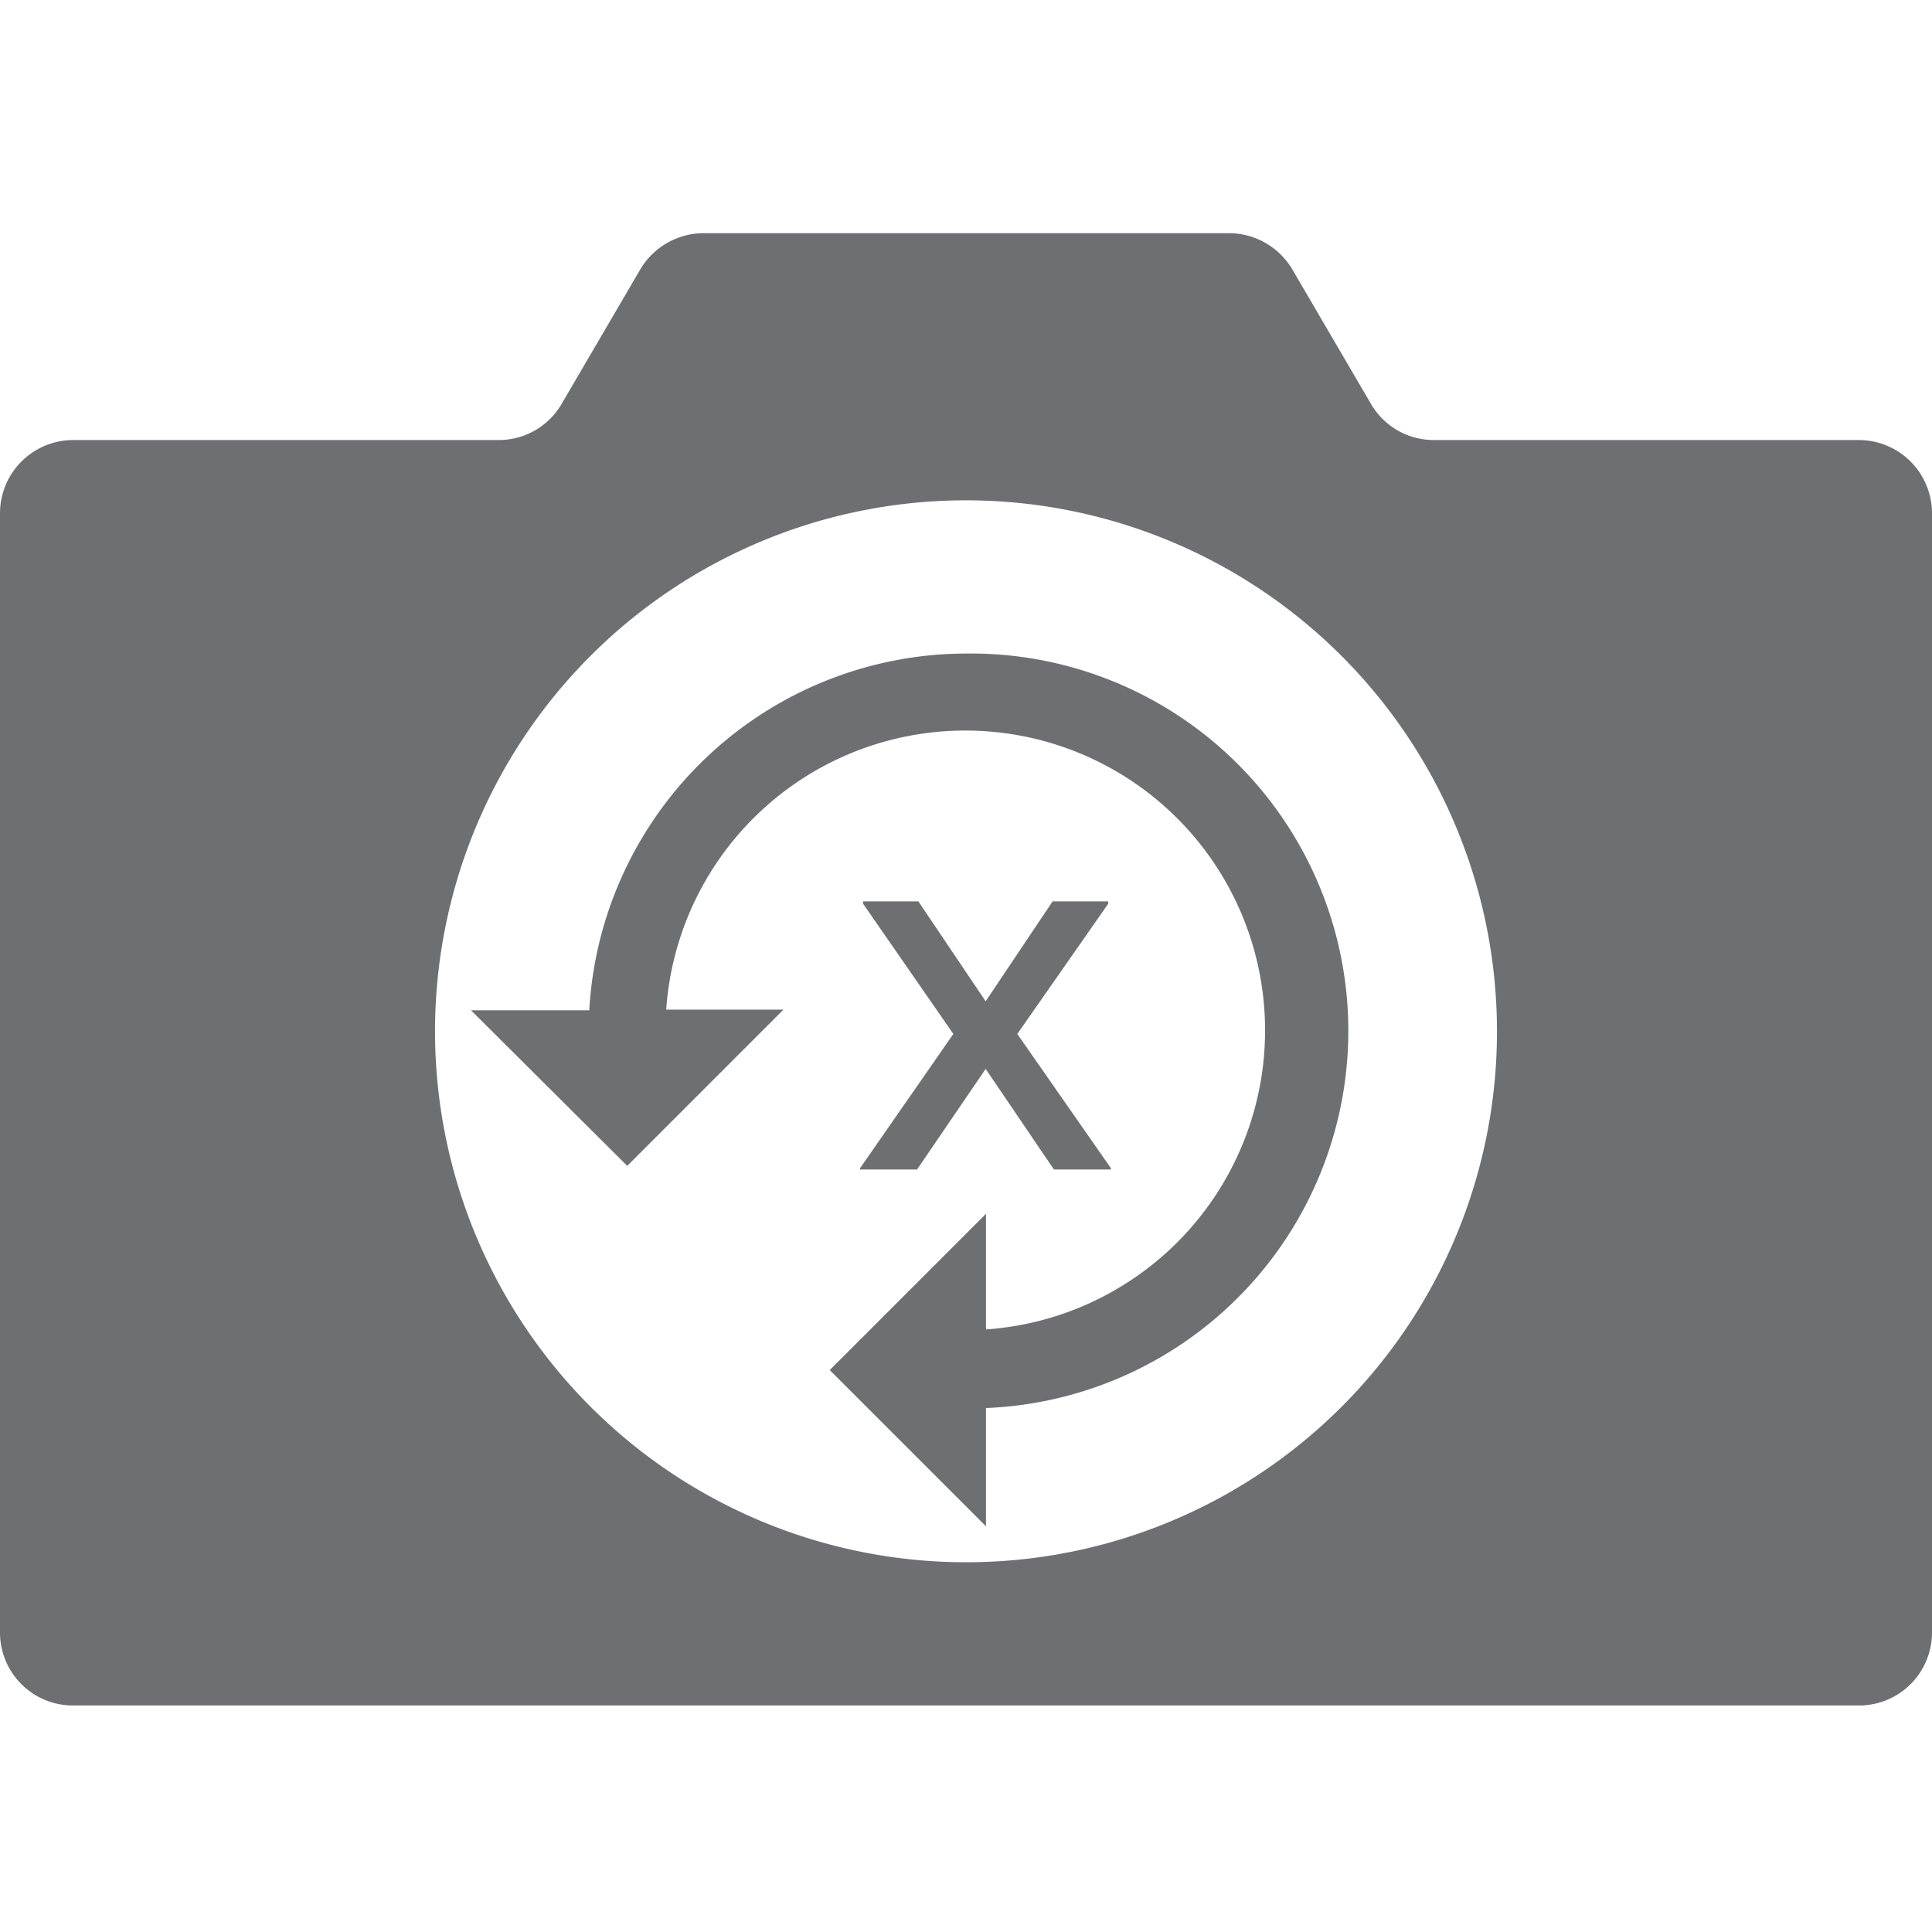
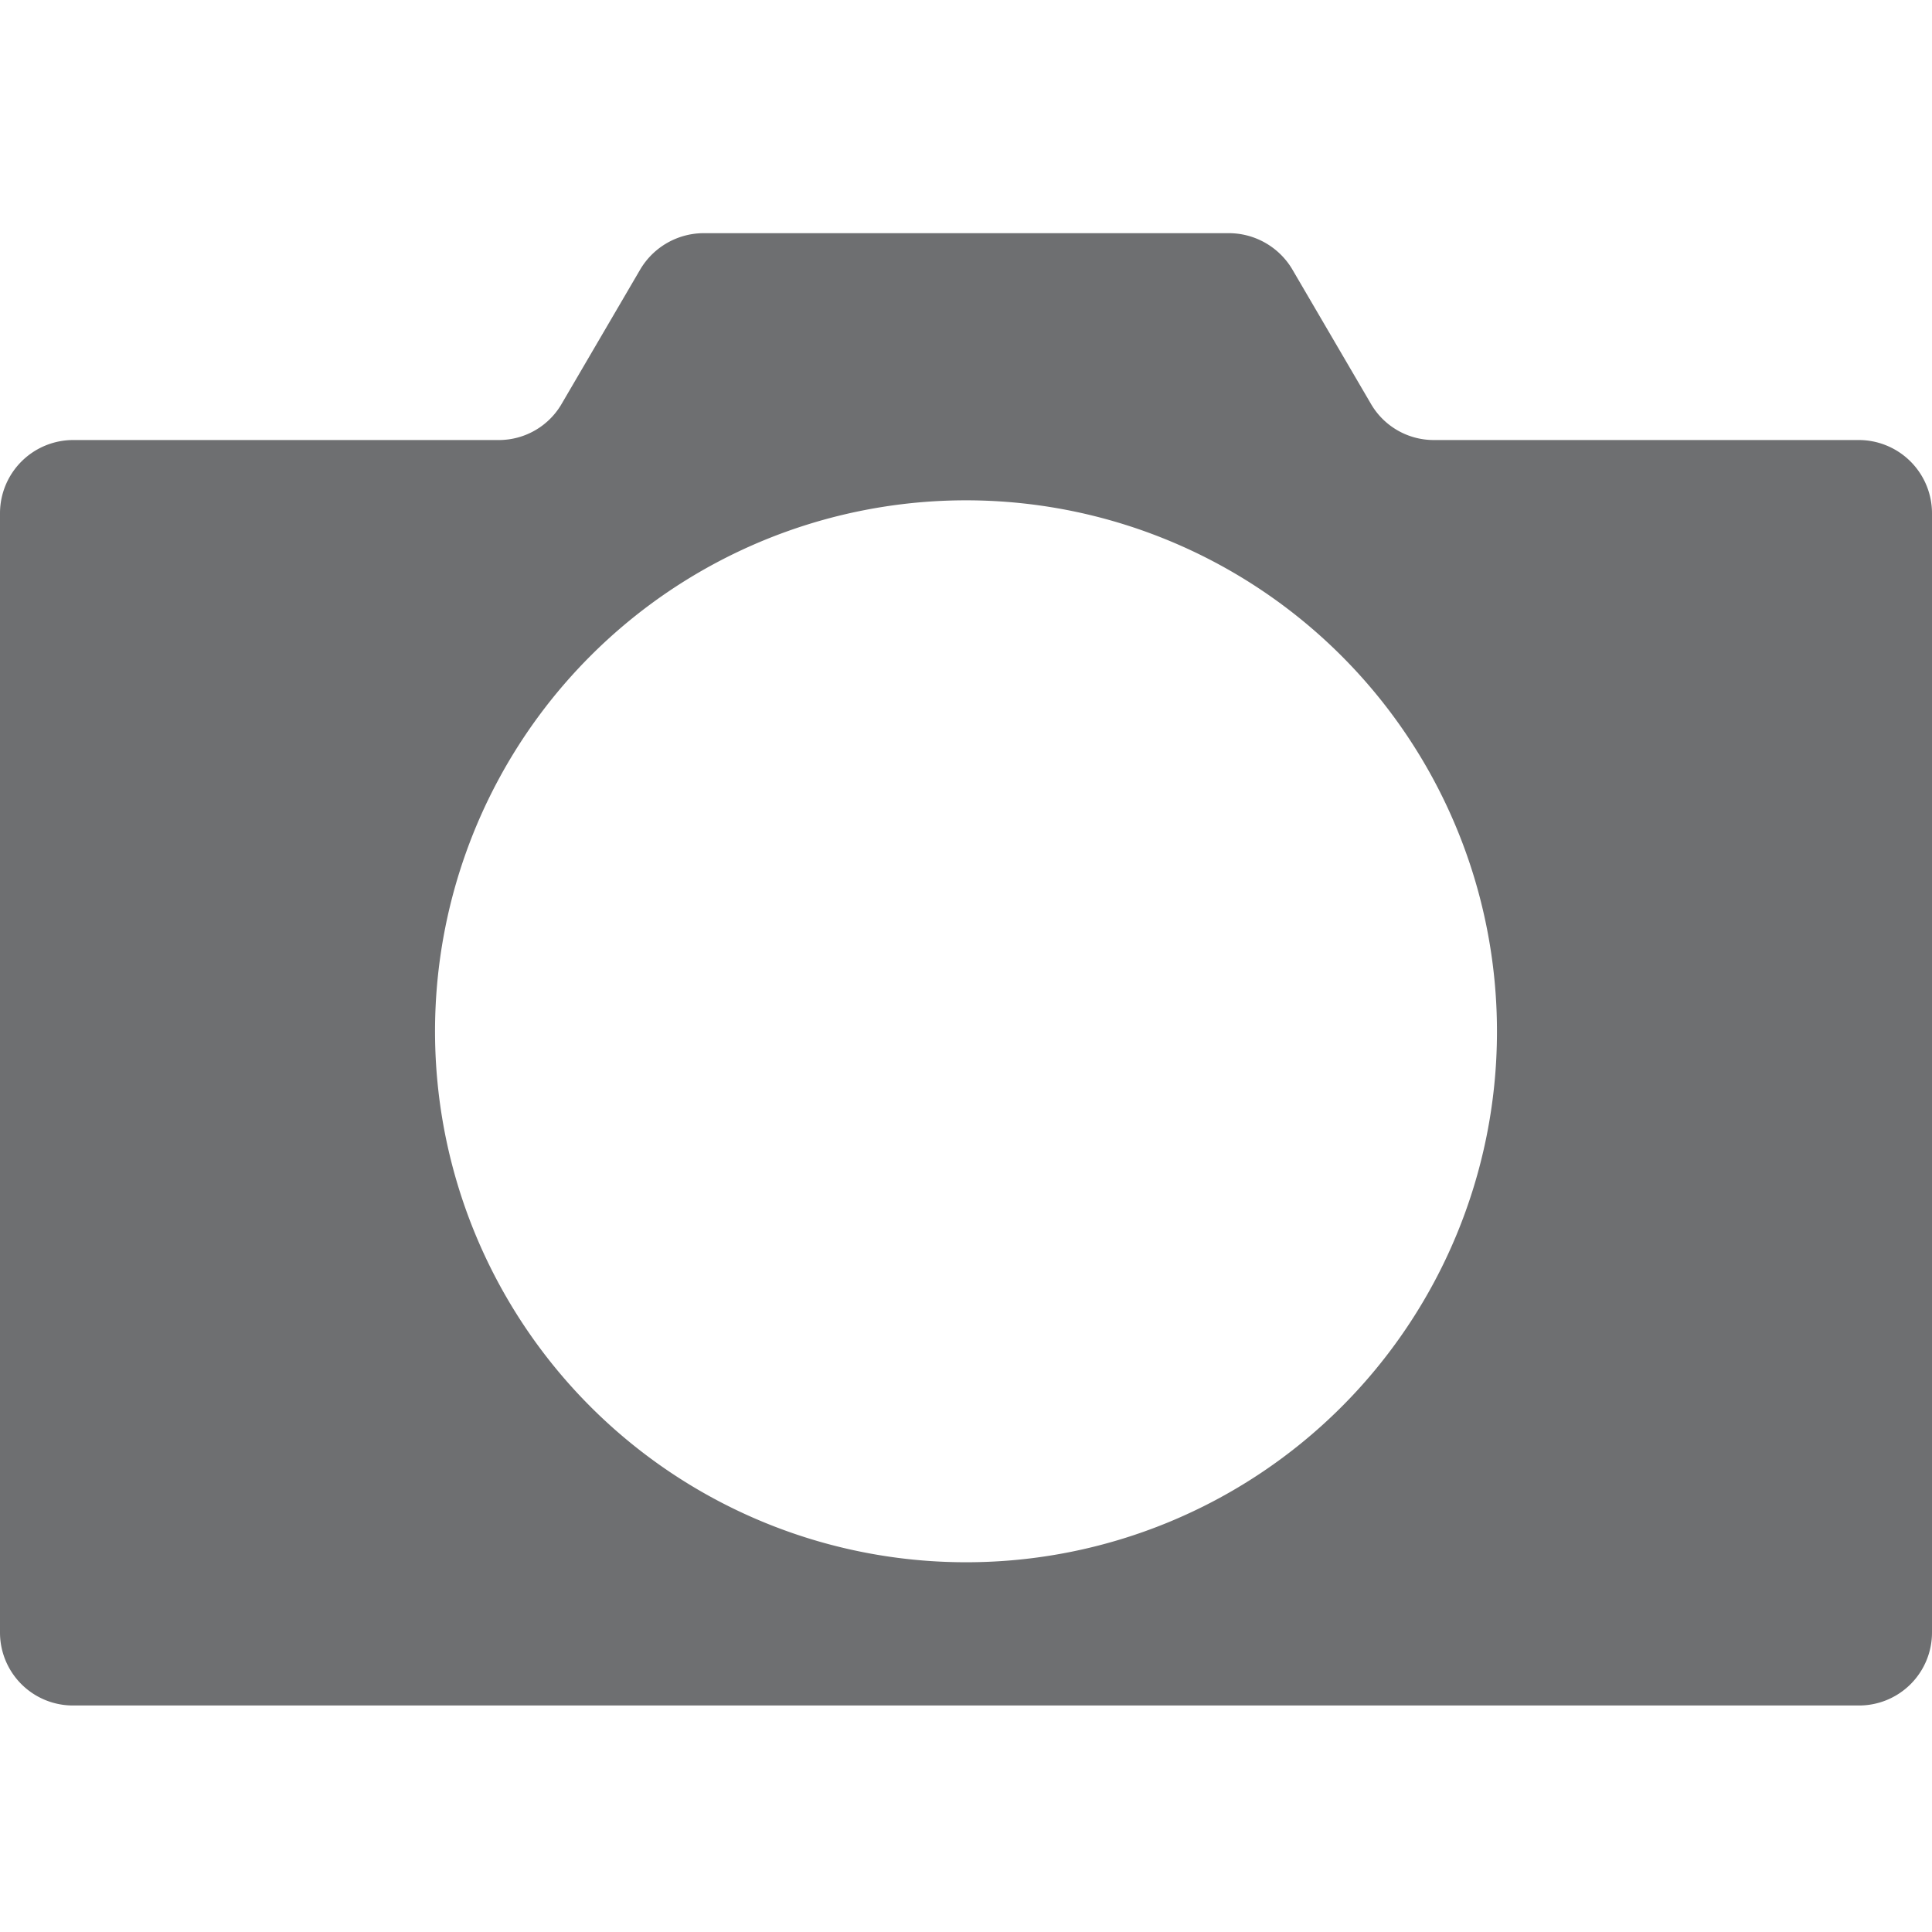
<svg xmlns="http://www.w3.org/2000/svg" id="Layer_1" data-name="Layer 1" viewBox="0 0 58 58">
  <defs>
    <style>.cls-1{fill:#6e6f71;}.cls-2{fill:#6d6f71;}</style>
  </defs>
  <path class="cls-1" d="M55.8,13.21H43.05a2.18,2.18,0,0,1-1.89-1.08L38.78,8.06A2.22,2.22,0,0,0,36.88,7H21.12a2.22,2.22,0,0,0-1.9,1.09l-2.38,4.07A2.18,2.18,0,0,1,15,13.21H2.2A2.2,2.2,0,0,0,0,15.41V49a2.19,2.19,0,0,0,2.2,2.2H55.8A2.19,2.19,0,0,0,58,49V15.41A2.2,2.2,0,0,0,55.8,13.21ZM29,46.9A15.94,15.94,0,1,1,44.94,31,15.93,15.93,0,0,1,29,46.9Z" />
-   <polygon class="cls-1" points="25.82 35.11 27.53 35.11 29.59 32.09 31.64 35.11 33.35 35.11 33.35 35.07 30.54 31.04 33.27 27.13 33.27 27.06 31.6 27.06 29.59 30.06 27.57 27.06 25.91 27.06 25.91 27.13 28.62 31.04 25.82 35.07 25.82 35.11" />
-   <path class="cls-2" d="M29,19.62A11.35,11.35,0,0,0,17.69,30.33H14.14L18.83,35l4.69-4.69H20a9,9,0,1,1,9.6,9.6V36.44l-4.69,4.69,4.69,4.69V42.27A11.33,11.33,0,0,0,29,19.62Z" />
</svg>